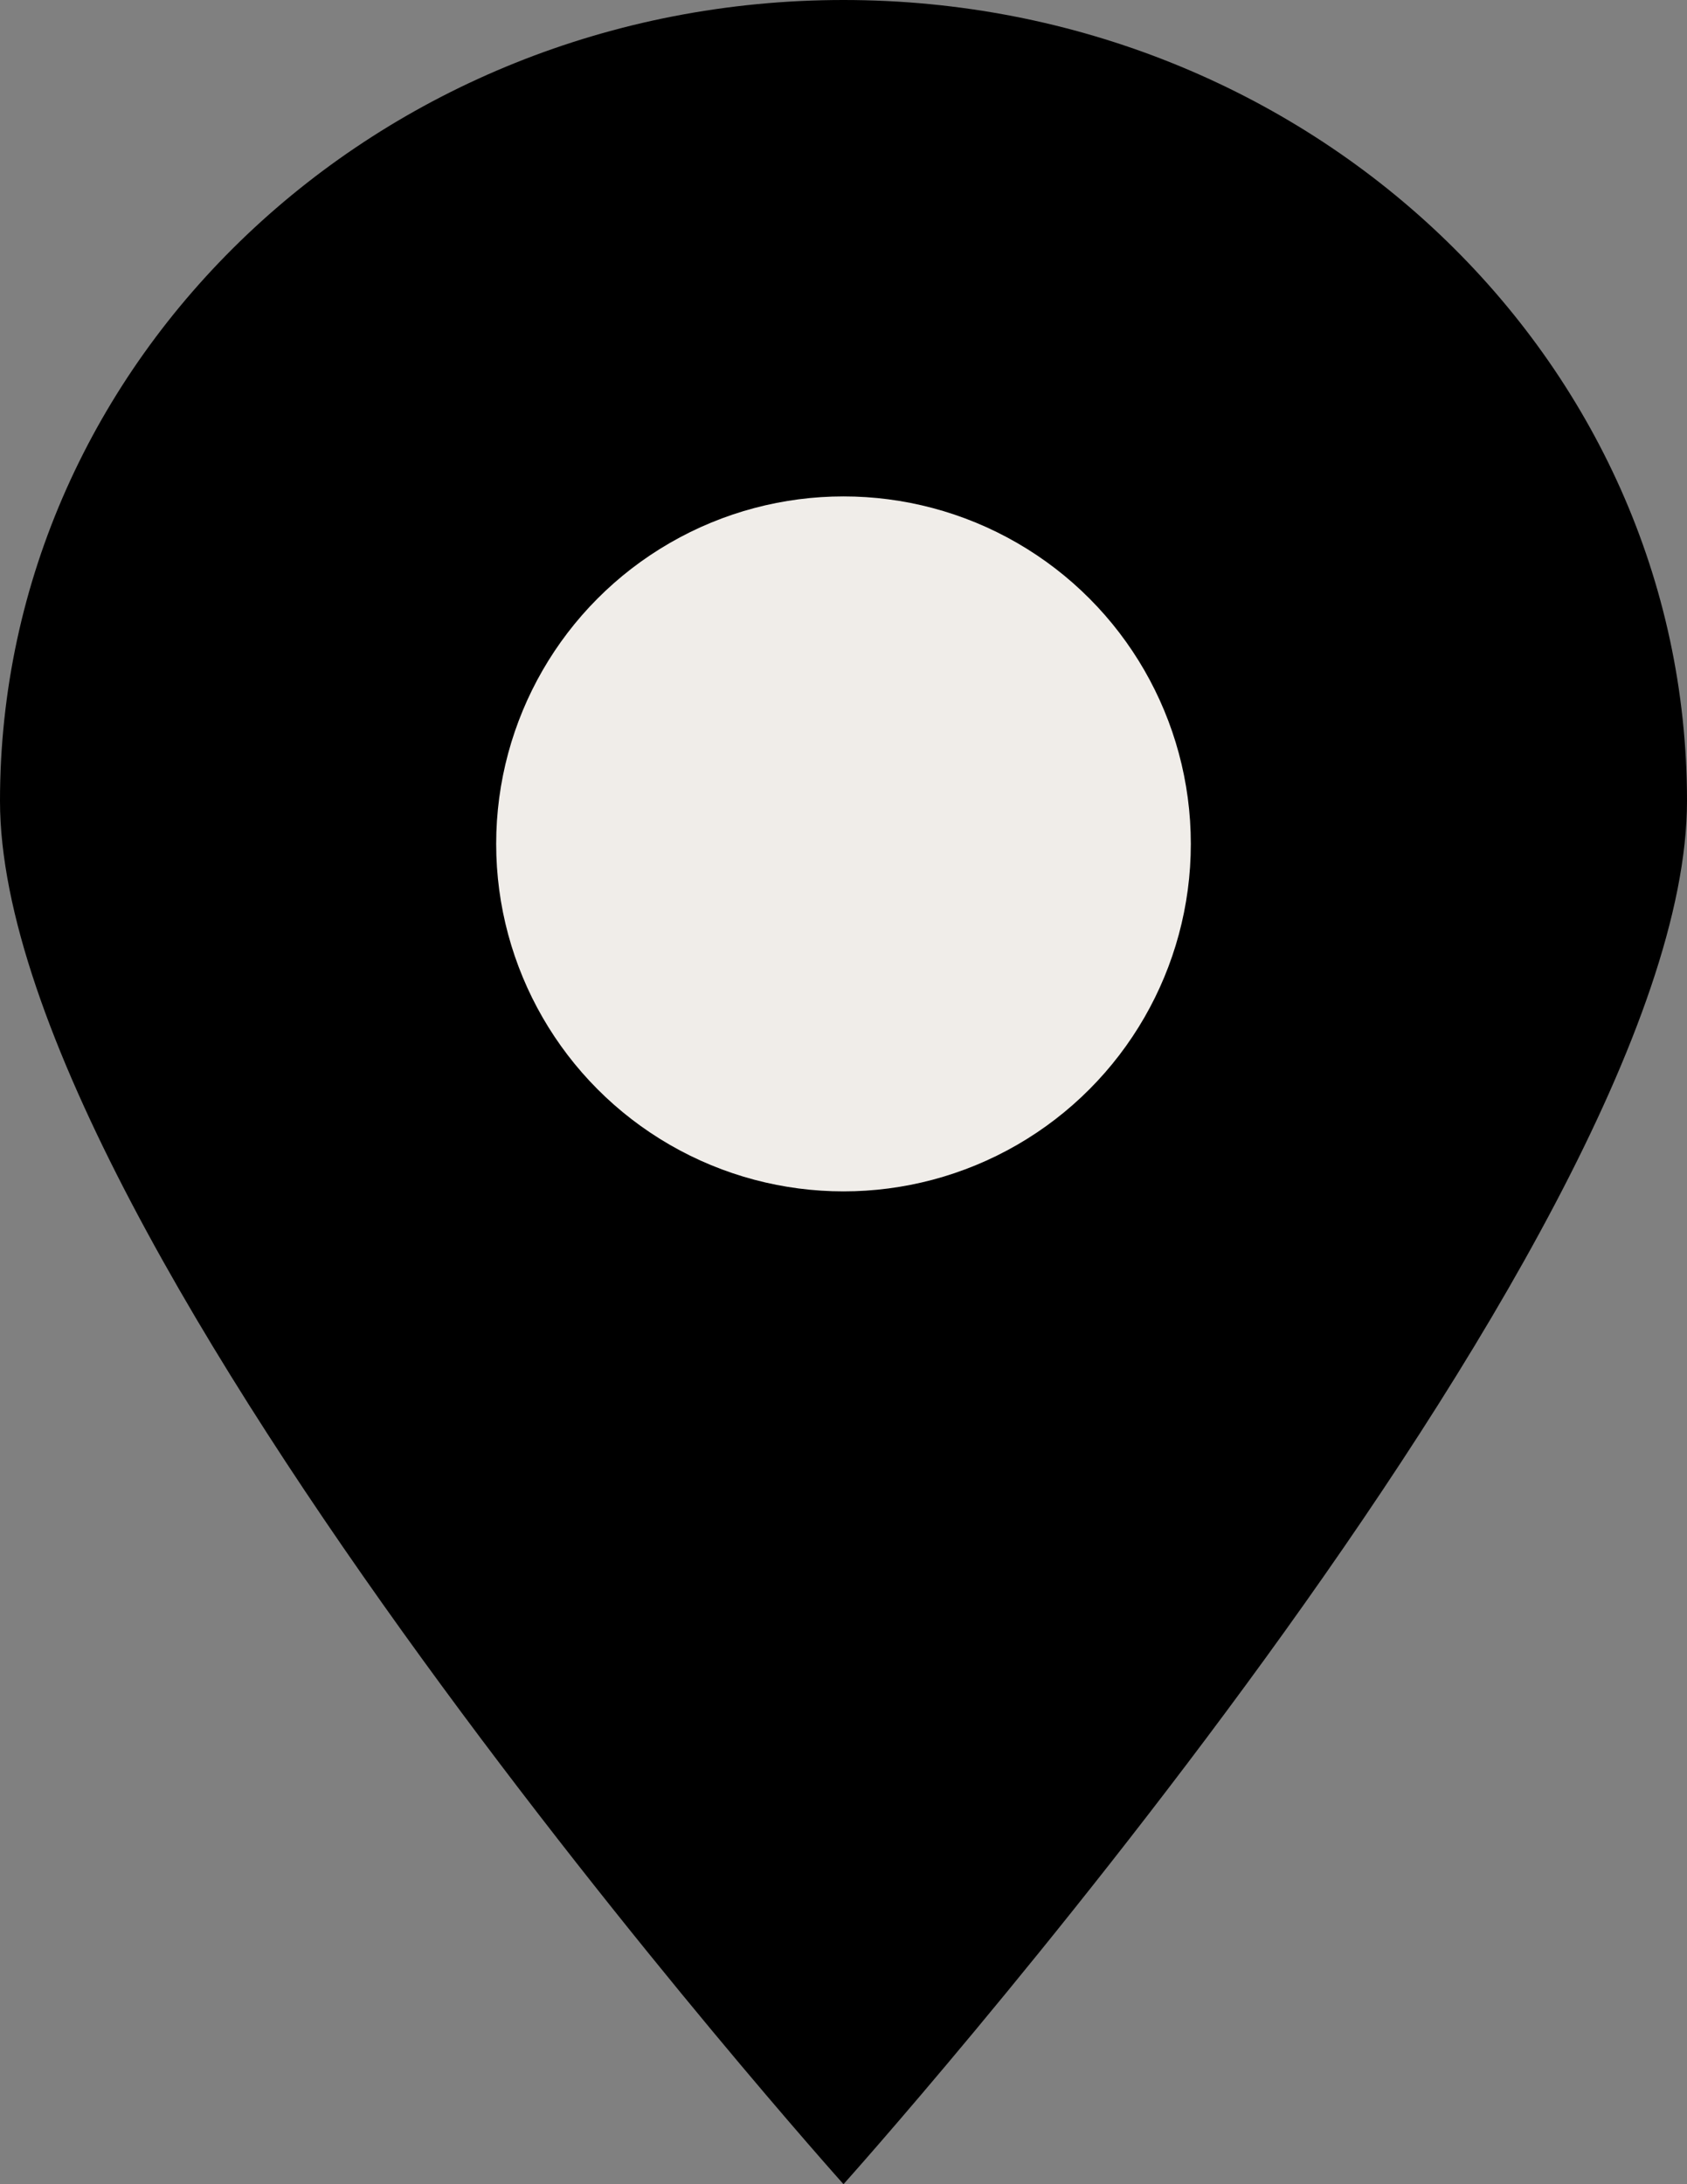
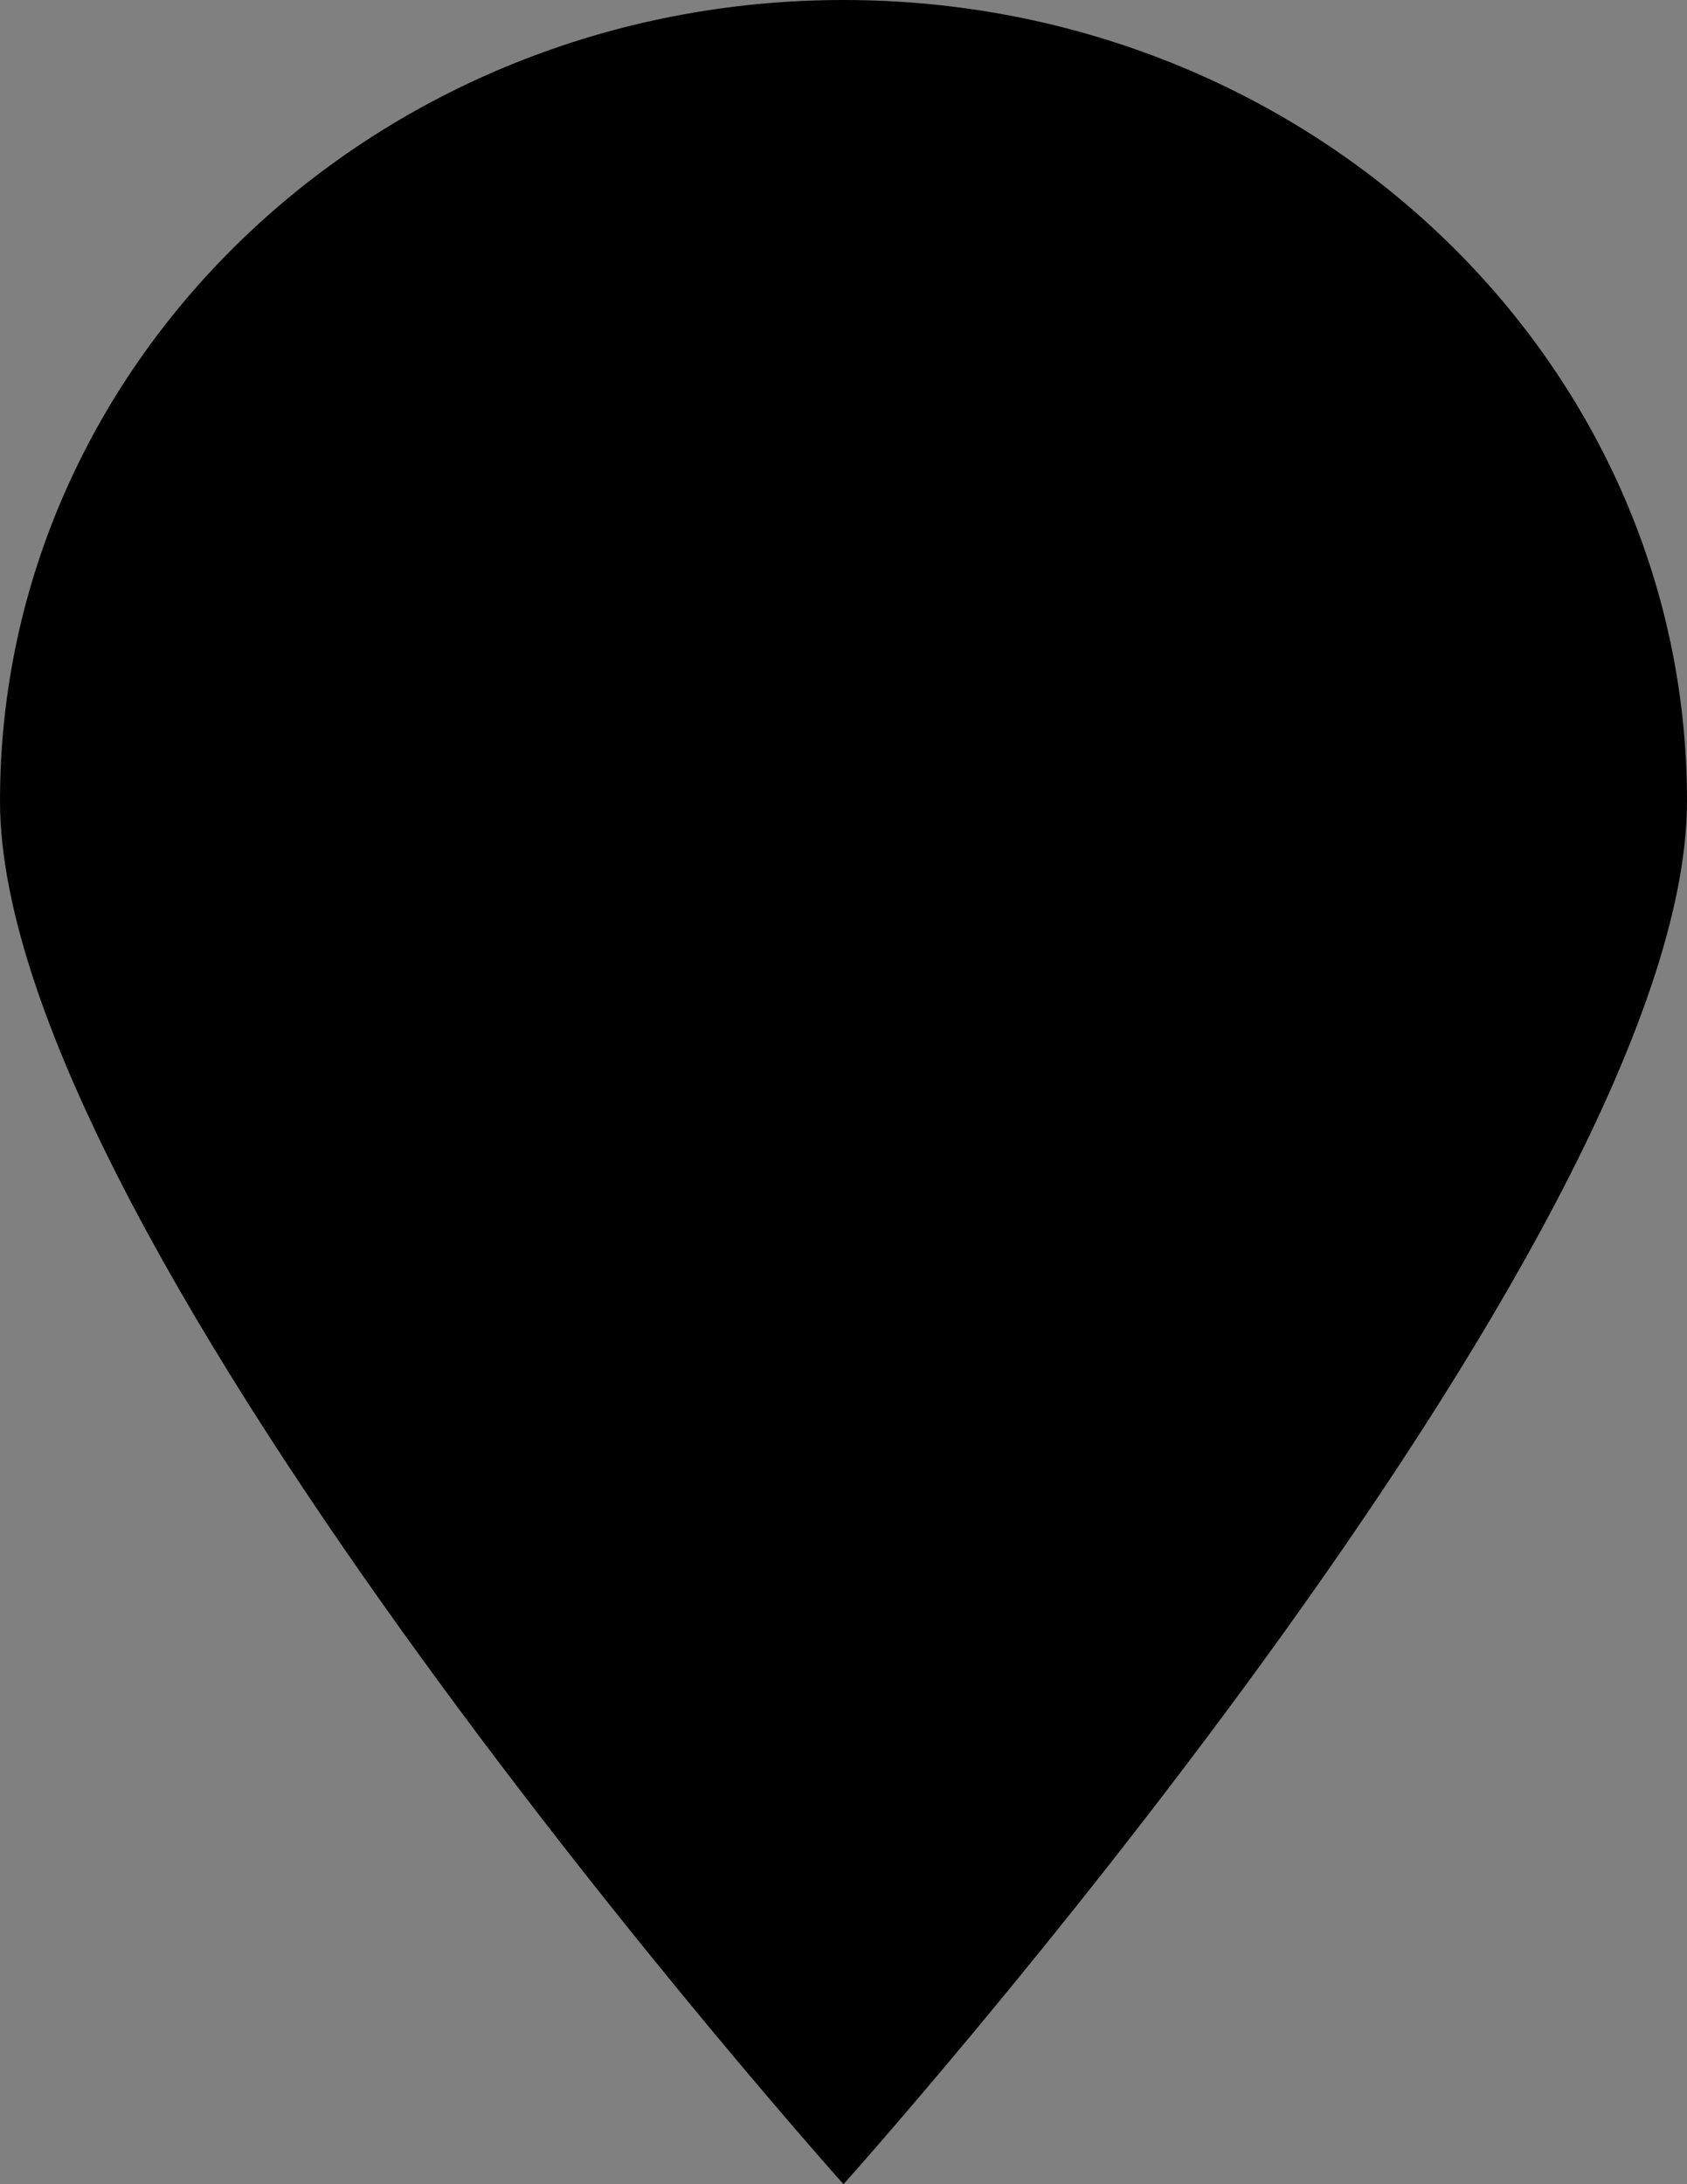
<svg xmlns="http://www.w3.org/2000/svg" width="17" height="22" viewBox="0 0 17 22" fill="none">
  <rect x="0" y="0" width="17" height="22" fill="#808080" stroke="none" />
  <path d="M17 8.067C17 12.522 8.5 22 8.5 22C8.5 22 0 12.522 0 8.067C0 3.612 3.806 0 8.5 0C13.194 0 17 3.612 17 8.067Z" fill="black" />
-   <circle cx="8.5" cy="8.5" r="3.5" fill="#F0EDE9" />
</svg>